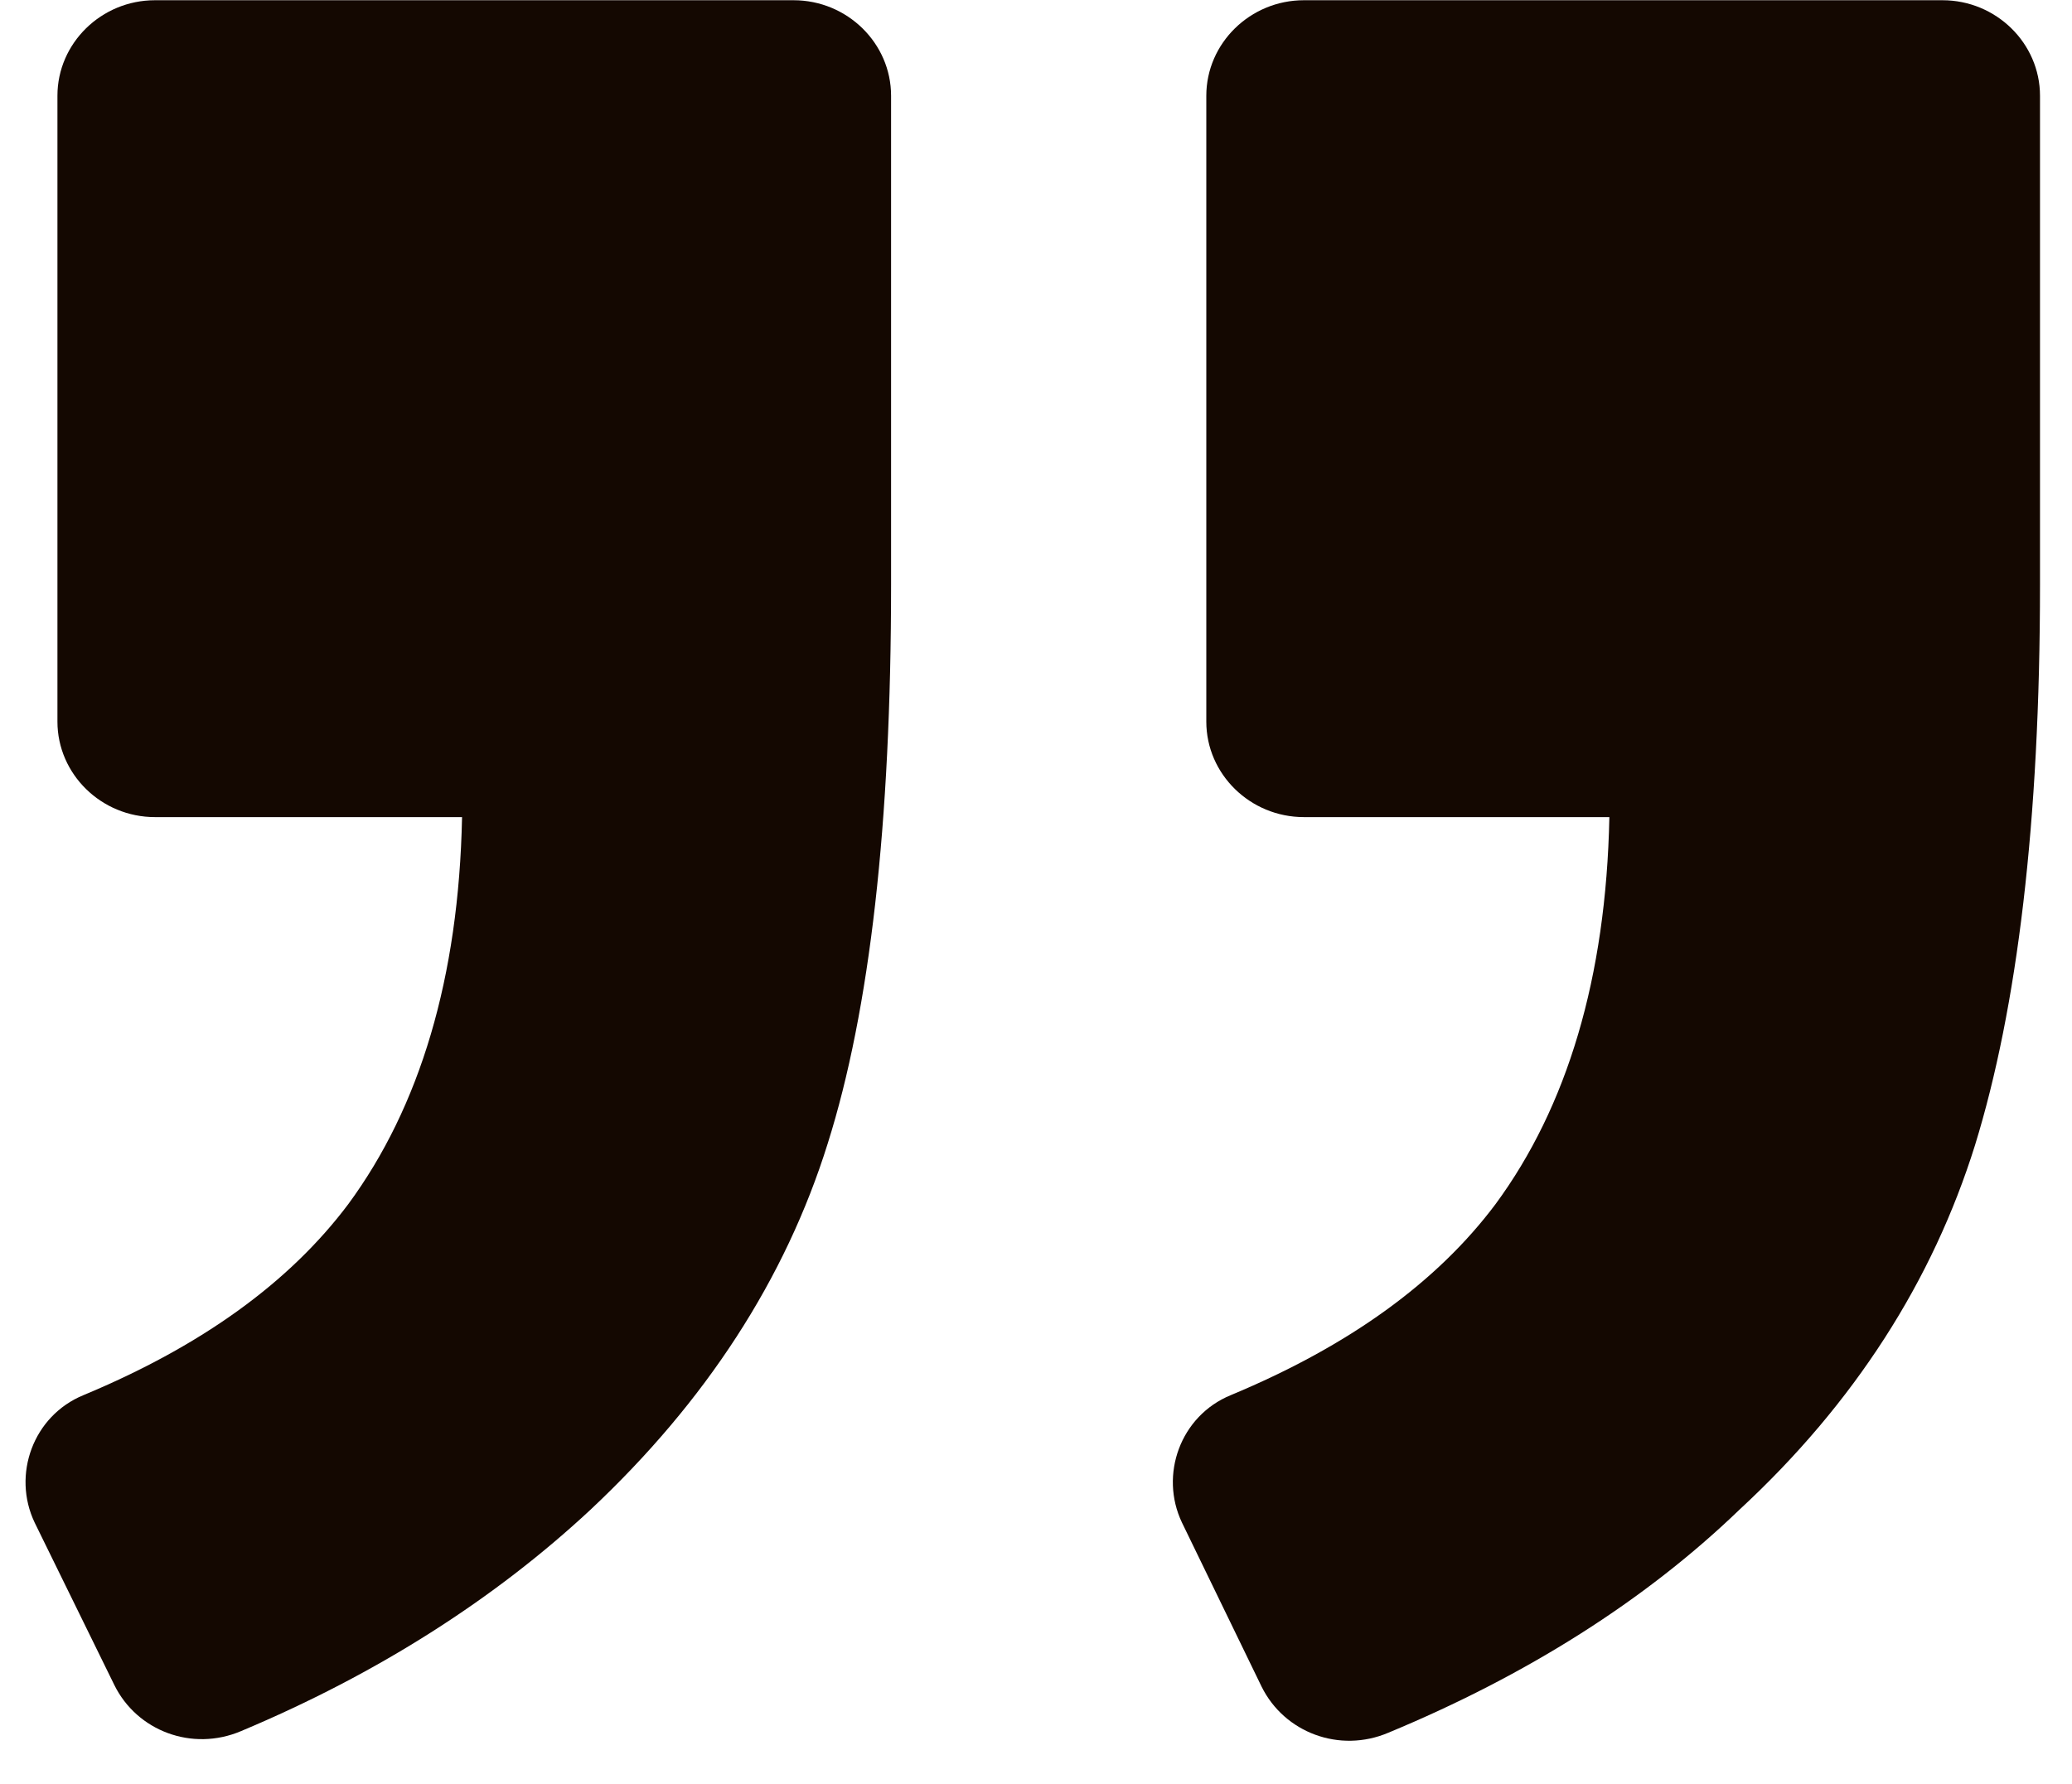
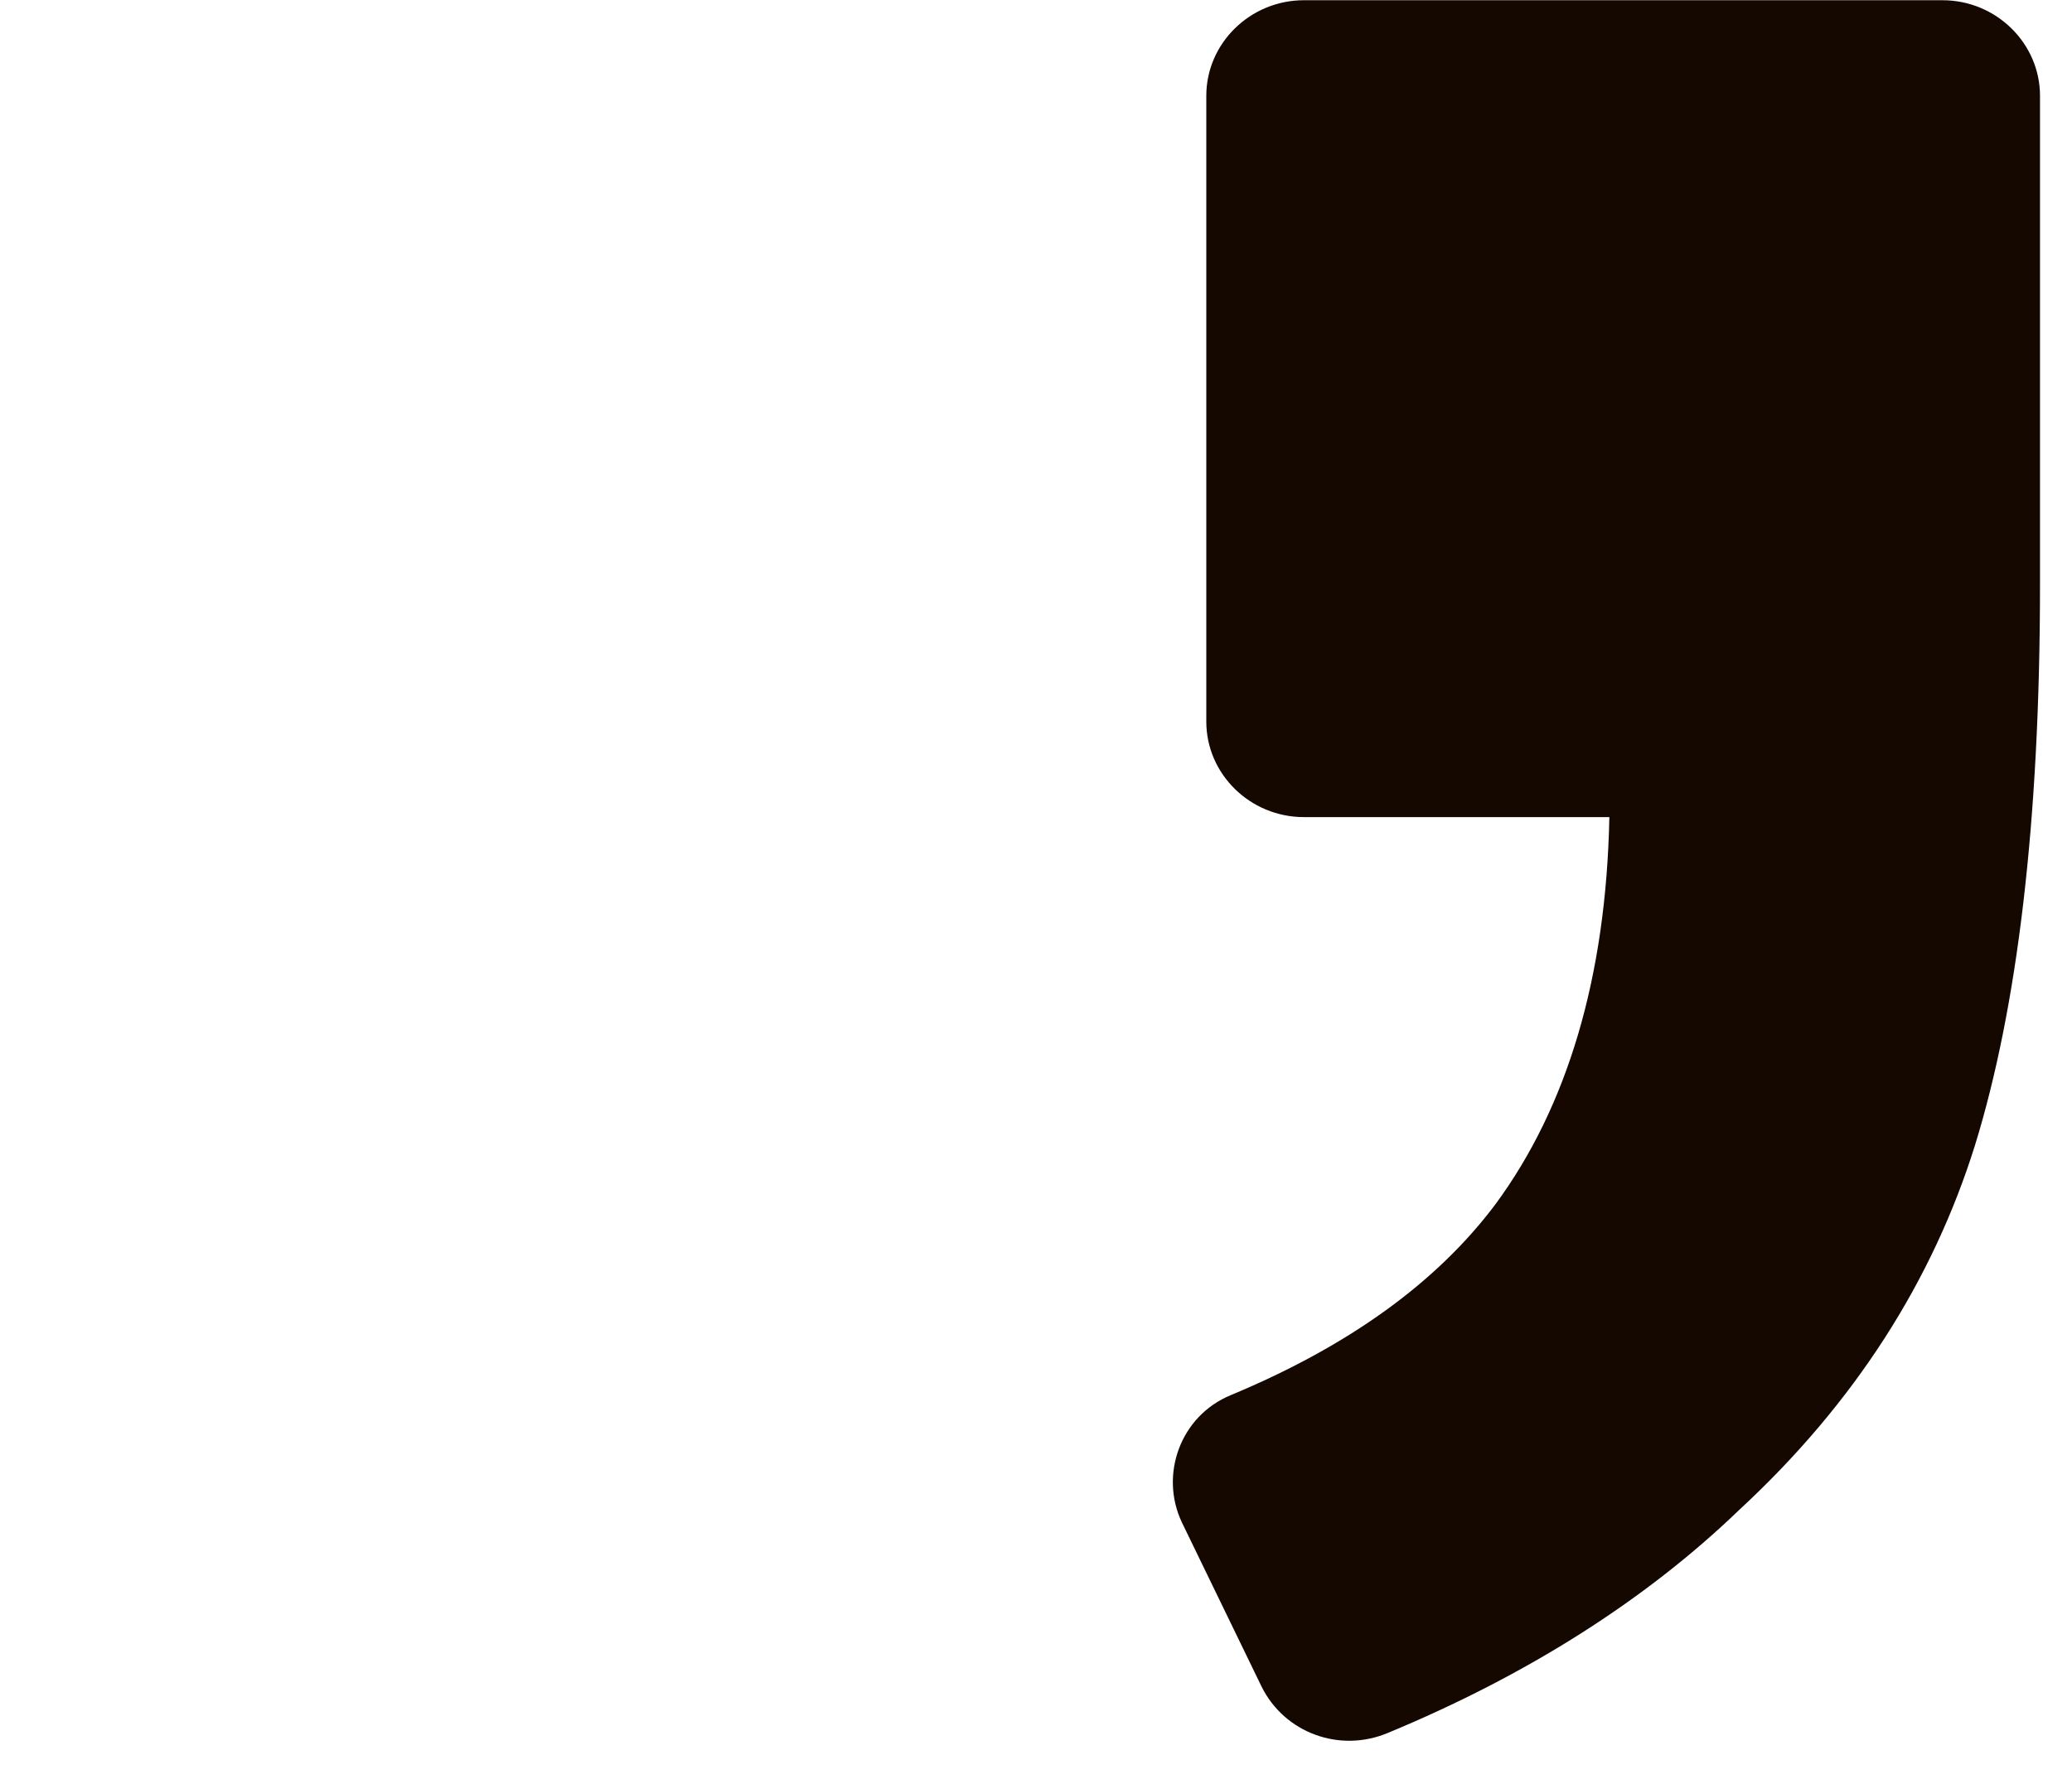
<svg xmlns="http://www.w3.org/2000/svg" width="36" height="31" viewBox="0 0 36 31" fill="none">
  <path d="M21.383 24.246C20.508 24.606 20.141 25.63 20.536 26.46L21.919 29.31C22.315 30.112 23.275 30.472 24.122 30.112C26.522 29.116 28.583 27.815 30.22 26.238C32.225 24.384 33.58 22.253 34.315 19.901C35.049 17.521 35.444 14.284 35.444 10.16V1.665C35.444 0.751 34.681 0.004 33.75 0.004H22.654C21.722 0.004 20.959 0.751 20.959 1.665V12.54C20.959 13.454 21.722 14.2 22.654 14.2H27.962C27.905 16.996 27.227 19.237 25.985 20.925C24.969 22.281 23.444 23.388 21.383 24.246Z" fill="#140801" />
-   <path d="M1.449 24.246C0.574 24.606 0.207 25.63 0.602 26.46L1.986 29.282C2.381 30.084 3.341 30.444 4.188 30.084C6.56 29.088 8.593 27.788 10.258 26.238C12.264 24.356 13.647 22.225 14.381 19.873C15.115 17.549 15.482 14.311 15.482 10.16V1.664C15.482 0.751 14.72 0.004 13.788 0.004H2.692C1.76 0.004 0.998 0.751 0.998 1.664V12.54C0.998 13.453 1.76 14.2 2.692 14.2H8.028C7.971 16.995 7.294 19.237 6.052 20.925C5.035 22.281 3.51 23.388 1.449 24.246Z" fill="#140801" />
</svg>